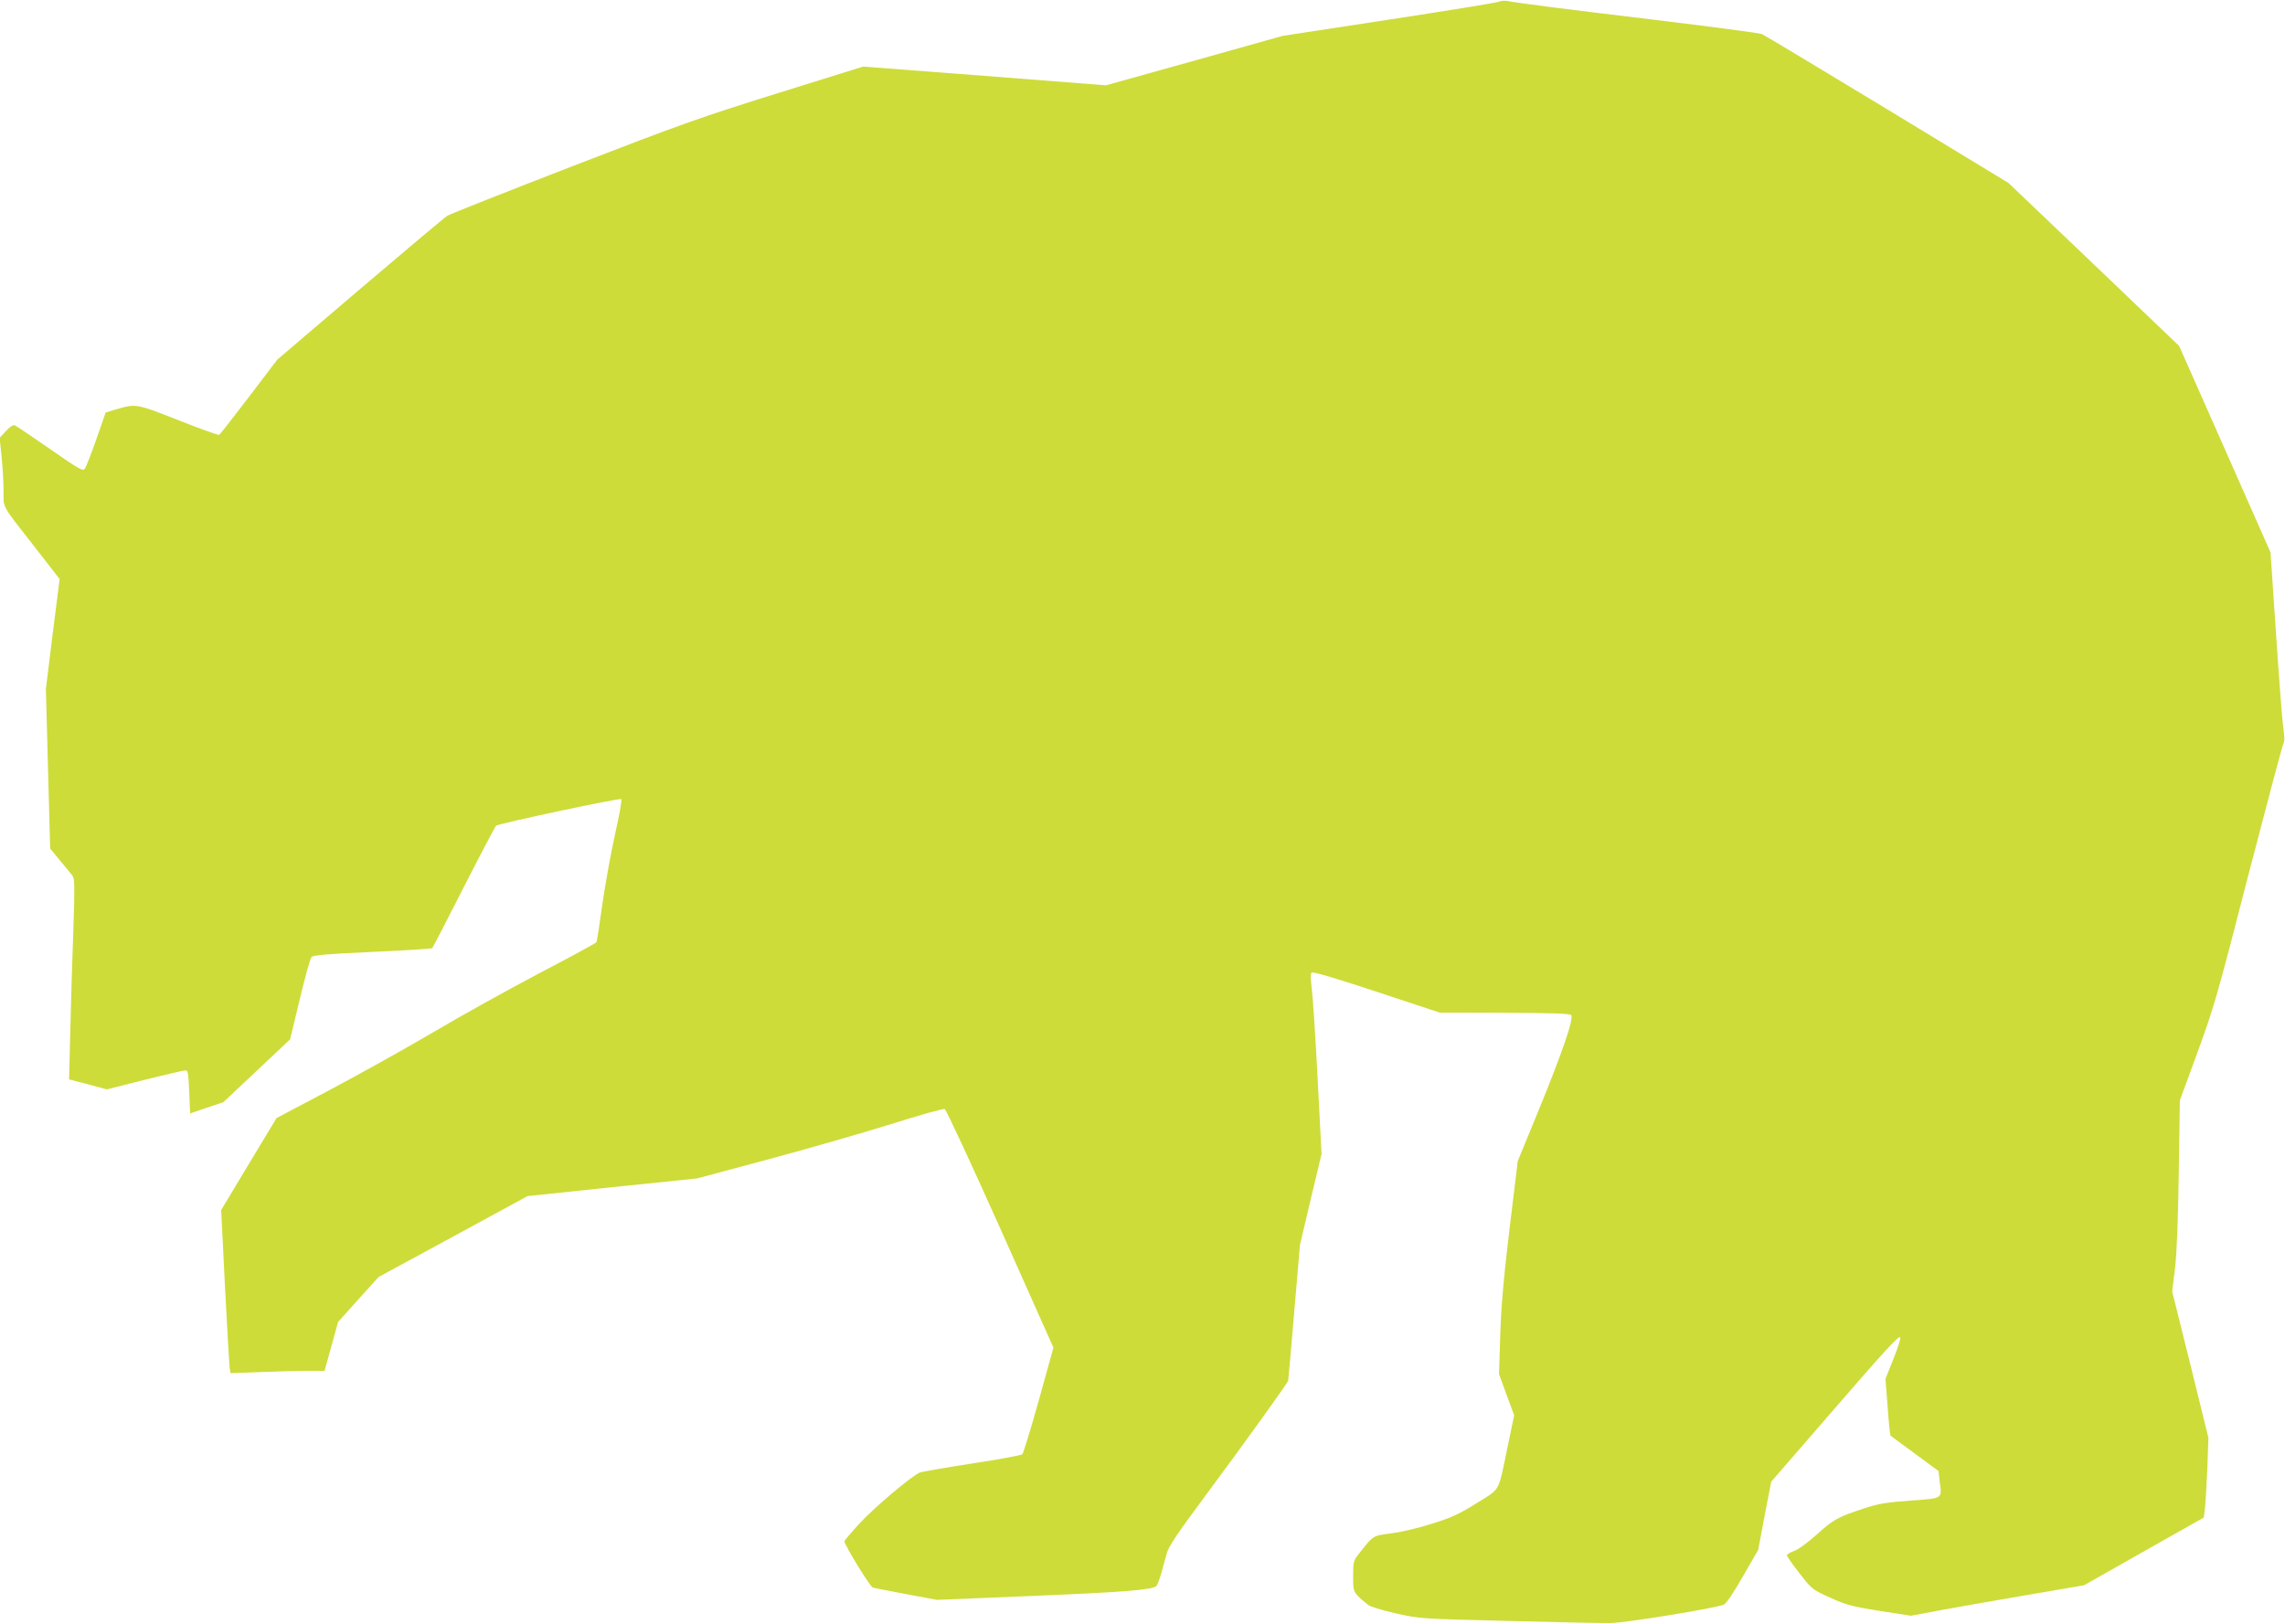
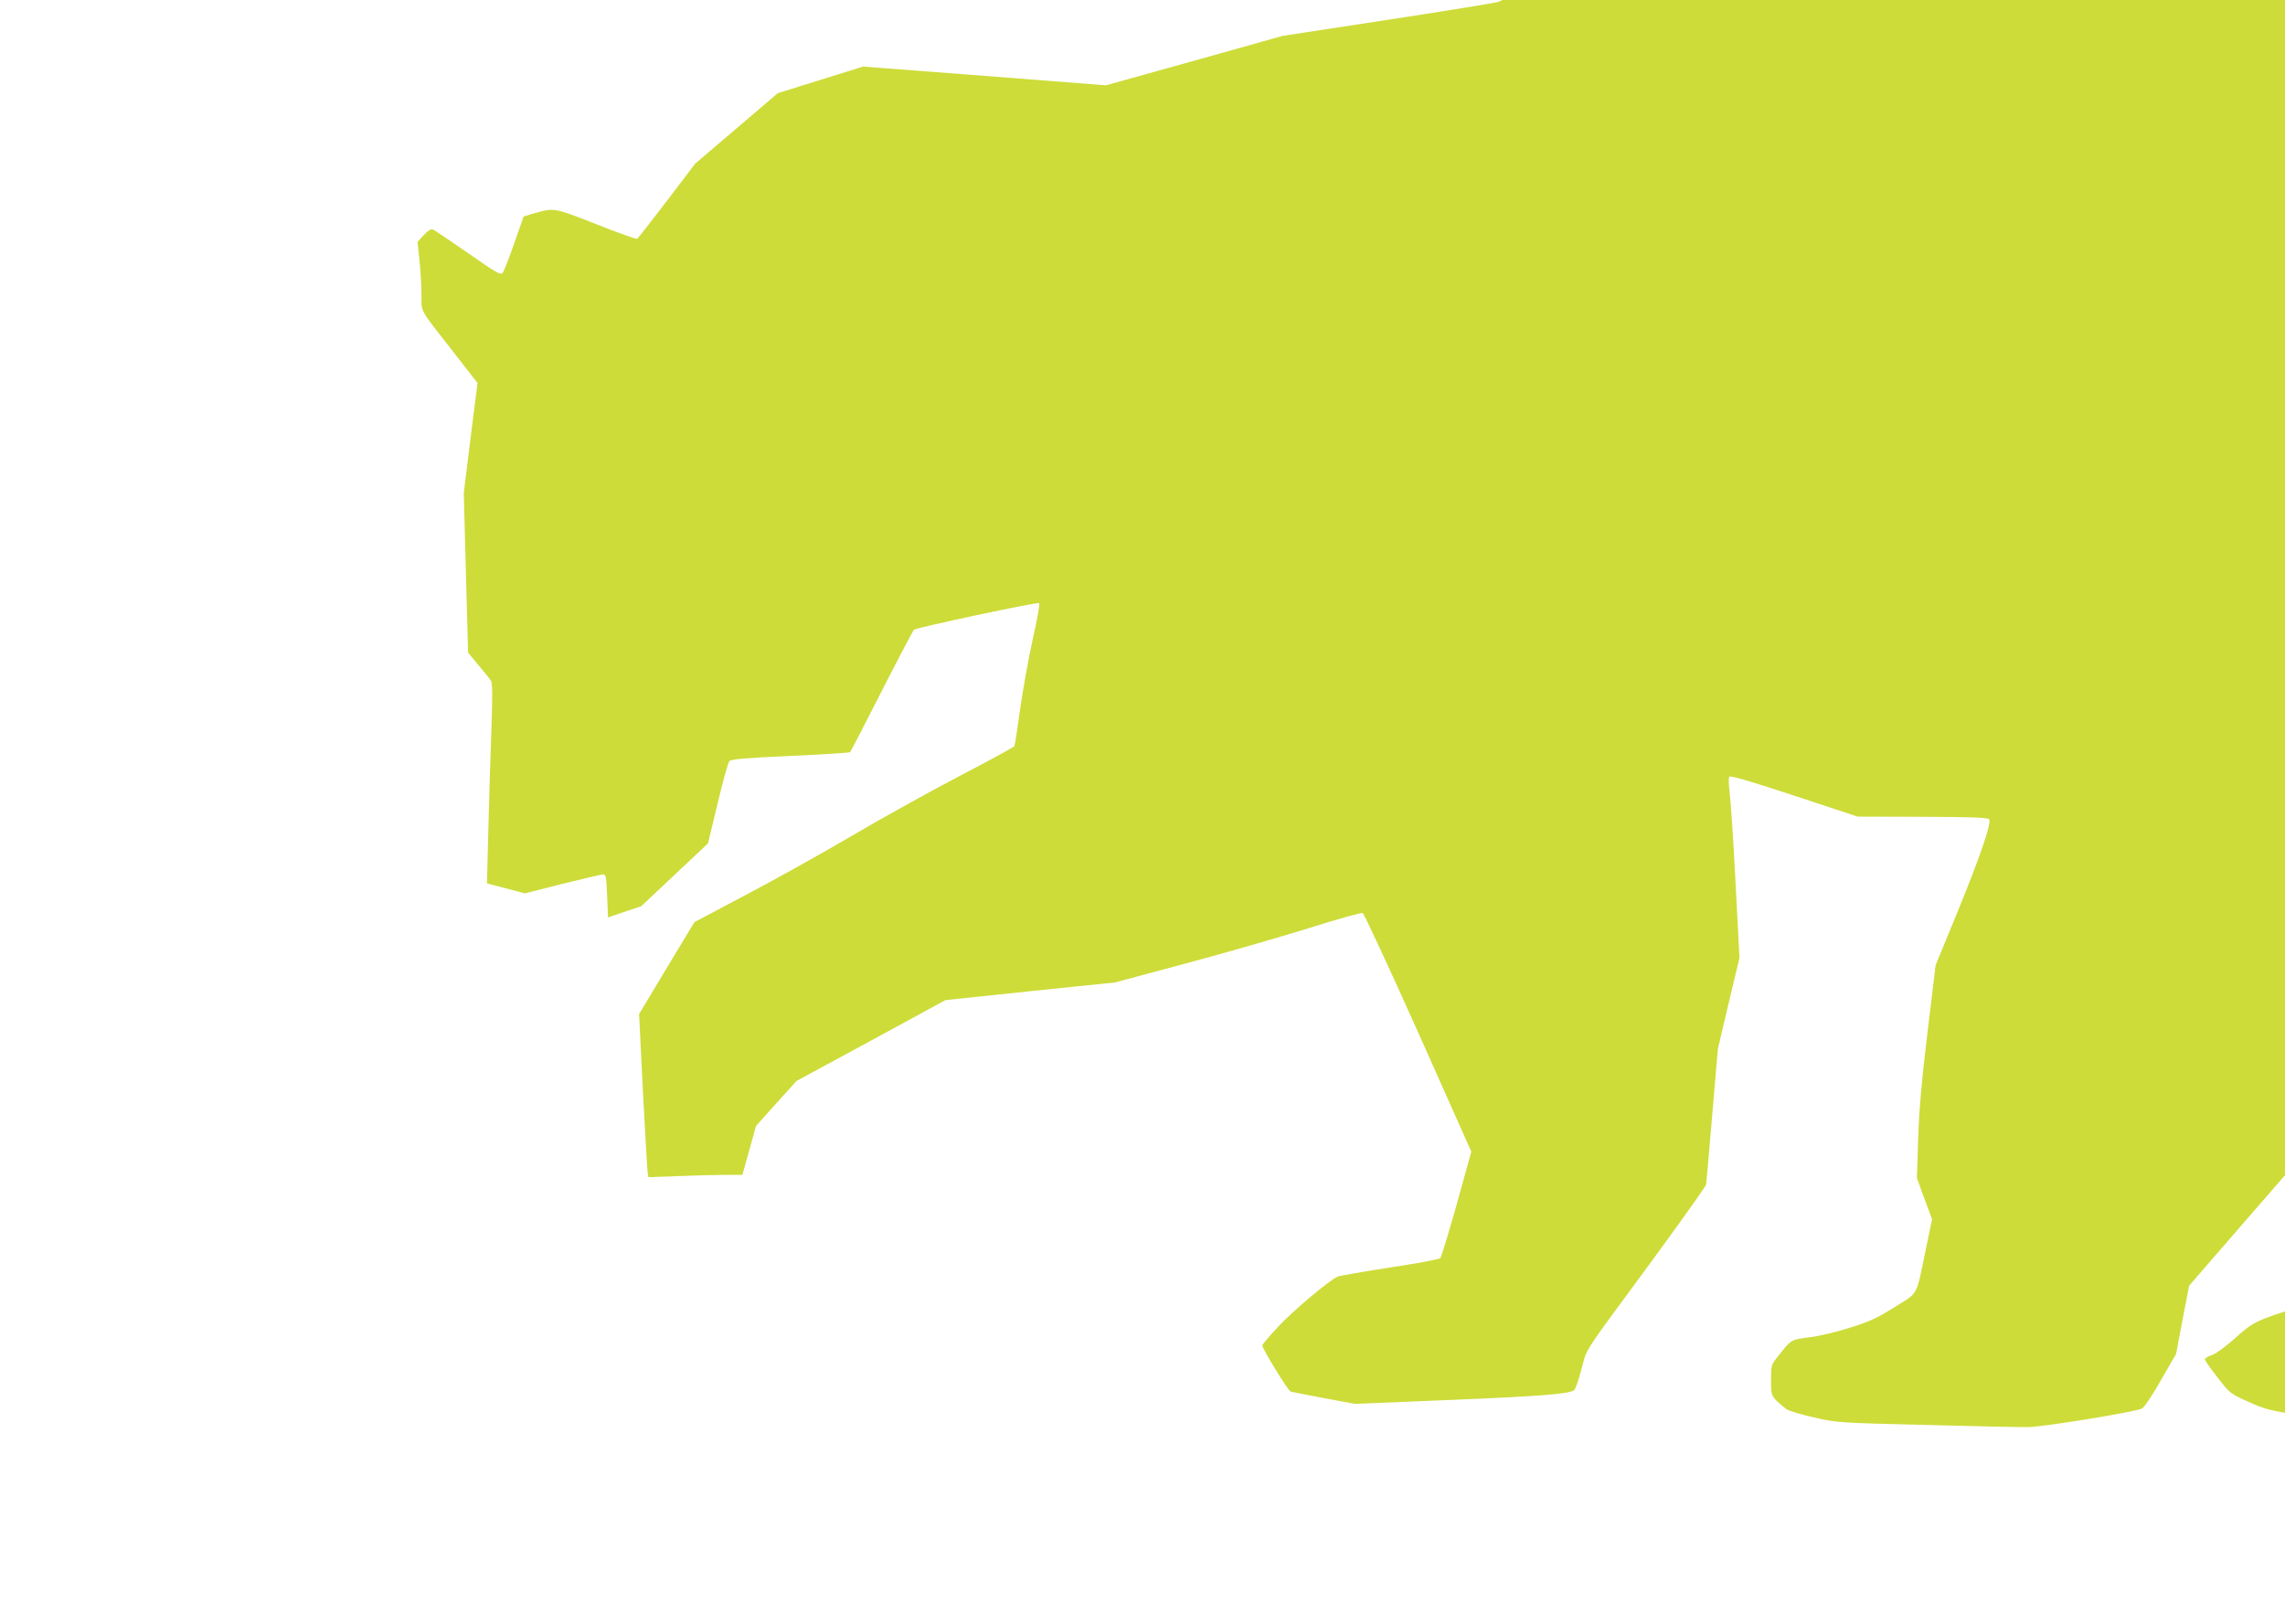
<svg xmlns="http://www.w3.org/2000/svg" version="1.0" width="1280pt" height="910pt" viewBox="0 0 1280 910" preserveAspectRatio="xMidYMid meet">
  <g transform="translate(0,910) scale(0.1,-0.1)" fill="#cddc39" stroke="none">
-     <path d="M8395 9090 c-11 -5 -288 -50 -615 -100 l-595 -91 -495 -139 -495 -138 -680 53 -680 52 -478 -149 c-430 -134 -545 -175 -1150 -409 -370 -143 -684 -268 -700 -277 -15 -9 -236 -195 -491 -412 l-463 -395 -158 -208 c-87 -114 -162 -210 -167 -213 -4 -3 -108 34 -229 82 -239 94 -236 93 -351 60 l-56 -17 -52 -149 c-29 -83 -58 -157 -65 -166 -11 -15 -32 -3 -194 110 -101 70 -190 130 -198 133 -10 4 -28 -8 -50 -32 l-35 -38 11 -106 c6 -58 11 -144 11 -191 0 -100 -15 -72 174 -314 l140 -180 -39 -308 -38 -308 12 -447 12 -447 57 -69 c31 -37 63 -76 70 -86 10 -15 11 -74 3 -297 -6 -154 -13 -405 -17 -560 l-7 -281 106 -28 106 -28 209 53 c116 28 218 53 228 53 17 2 19 -9 24 -119 l5 -122 93 32 93 31 187 176 187 176 54 224 c29 123 59 230 66 237 9 11 95 18 341 29 181 8 332 18 335 21 4 4 84 159 178 344 95 186 176 340 180 342 22 14 694 157 701 149 5 -4 -11 -93 -35 -198 -23 -104 -55 -281 -71 -392 -15 -111 -30 -207 -33 -212 -4 -5 -148 -84 -321 -174 -173 -91 -443 -241 -600 -334 -157 -92 -417 -237 -578 -322 l-293 -155 -155 -257 -155 -258 21 -423 c12 -233 24 -438 26 -457 l5 -34 166 6 c92 4 210 7 263 7 l98 0 38 137 38 137 113 126 114 126 417 226 417 227 475 50 475 49 395 106 c217 58 526 147 687 197 160 51 298 89 305 86 8 -3 148 -305 312 -671 l297 -666 -81 -292 c-45 -161 -87 -298 -93 -305 -7 -6 -133 -30 -282 -52 -148 -23 -280 -46 -293 -51 -48 -21 -260 -200 -339 -287 -46 -50 -83 -94 -83 -98 0 -19 144 -255 159 -259 9 -3 93 -19 188 -37 l172 -32 533 22 c510 21 676 34 696 56 6 6 17 37 27 70 9 33 23 84 31 113 12 41 60 112 222 330 215 290 452 619 458 637 1 5 17 179 34 385 l32 375 60 255 61 255 -22 424 c-12 234 -27 460 -33 504 -6 51 -7 82 -1 88 7 7 137 -32 364 -107 l354 -117 362 -1 c261 -1 365 -4 374 -13 17 -17 -50 -212 -186 -543 l-113 -275 -46 -380 c-34 -282 -47 -437 -52 -597 l-7 -216 42 -115 43 -116 -36 -173 c-55 -264 -38 -234 -172 -318 -96 -60 -139 -81 -248 -115 -74 -24 -174 -48 -230 -55 -107 -14 -101 -10 -180 -110 -35 -44 -36 -48 -36 -131 0 -92 -1 -91 85 -161 11 -9 81 -30 155 -47 134 -30 138 -30 625 -42 270 -7 528 -13 575 -12 80 0 583 82 636 103 13 5 55 66 107 158 l86 149 36 191 37 191 299 345 c340 393 414 474 424 464 4 -4 -13 -58 -38 -120 l-45 -113 12 -157 c6 -86 14 -159 16 -161 3 -2 64 -48 137 -101 l132 -97 6 -53 c14 -106 23 -99 -164 -113 -136 -10 -179 -17 -260 -44 -148 -49 -170 -61 -265 -147 -52 -46 -105 -85 -128 -92 -21 -7 -38 -18 -38 -24 0 -6 32 -51 71 -101 69 -89 72 -91 172 -136 90 -41 122 -49 277 -74 l175 -27 165 31 c91 17 309 55 485 85 l320 55 335 190 335 189 7 53 c3 30 9 130 13 224 l6 170 -101 410 -102 410 16 130 c10 87 17 263 21 535 l6 405 99 270 c92 251 112 320 284 990 103 396 191 728 197 739 7 13 7 38 0 85 -6 36 -24 273 -41 526 l-31 460 -256 579 -256 578 -478 457 -478 456 -678 412 c-373 226 -689 416 -703 422 -14 6 -288 42 -610 81 -531 64 -750 92 -820 105 -14 2 -34 0 -45 -5z" />
+     <path d="M8395 9090 c-11 -5 -288 -50 -615 -100 l-595 -91 -495 -139 -495 -138 -680 53 -680 52 -478 -149 l-463 -395 -158 -208 c-87 -114 -162 -210 -167 -213 -4 -3 -108 34 -229 82 -239 94 -236 93 -351 60 l-56 -17 -52 -149 c-29 -83 -58 -157 -65 -166 -11 -15 -32 -3 -194 110 -101 70 -190 130 -198 133 -10 4 -28 -8 -50 -32 l-35 -38 11 -106 c6 -58 11 -144 11 -191 0 -100 -15 -72 174 -314 l140 -180 -39 -308 -38 -308 12 -447 12 -447 57 -69 c31 -37 63 -76 70 -86 10 -15 11 -74 3 -297 -6 -154 -13 -405 -17 -560 l-7 -281 106 -28 106 -28 209 53 c116 28 218 53 228 53 17 2 19 -9 24 -119 l5 -122 93 32 93 31 187 176 187 176 54 224 c29 123 59 230 66 237 9 11 95 18 341 29 181 8 332 18 335 21 4 4 84 159 178 344 95 186 176 340 180 342 22 14 694 157 701 149 5 -4 -11 -93 -35 -198 -23 -104 -55 -281 -71 -392 -15 -111 -30 -207 -33 -212 -4 -5 -148 -84 -321 -174 -173 -91 -443 -241 -600 -334 -157 -92 -417 -237 -578 -322 l-293 -155 -155 -257 -155 -258 21 -423 c12 -233 24 -438 26 -457 l5 -34 166 6 c92 4 210 7 263 7 l98 0 38 137 38 137 113 126 114 126 417 226 417 227 475 50 475 49 395 106 c217 58 526 147 687 197 160 51 298 89 305 86 8 -3 148 -305 312 -671 l297 -666 -81 -292 c-45 -161 -87 -298 -93 -305 -7 -6 -133 -30 -282 -52 -148 -23 -280 -46 -293 -51 -48 -21 -260 -200 -339 -287 -46 -50 -83 -94 -83 -98 0 -19 144 -255 159 -259 9 -3 93 -19 188 -37 l172 -32 533 22 c510 21 676 34 696 56 6 6 17 37 27 70 9 33 23 84 31 113 12 41 60 112 222 330 215 290 452 619 458 637 1 5 17 179 34 385 l32 375 60 255 61 255 -22 424 c-12 234 -27 460 -33 504 -6 51 -7 82 -1 88 7 7 137 -32 364 -107 l354 -117 362 -1 c261 -1 365 -4 374 -13 17 -17 -50 -212 -186 -543 l-113 -275 -46 -380 c-34 -282 -47 -437 -52 -597 l-7 -216 42 -115 43 -116 -36 -173 c-55 -264 -38 -234 -172 -318 -96 -60 -139 -81 -248 -115 -74 -24 -174 -48 -230 -55 -107 -14 -101 -10 -180 -110 -35 -44 -36 -48 -36 -131 0 -92 -1 -91 85 -161 11 -9 81 -30 155 -47 134 -30 138 -30 625 -42 270 -7 528 -13 575 -12 80 0 583 82 636 103 13 5 55 66 107 158 l86 149 36 191 37 191 299 345 c340 393 414 474 424 464 4 -4 -13 -58 -38 -120 l-45 -113 12 -157 c6 -86 14 -159 16 -161 3 -2 64 -48 137 -101 l132 -97 6 -53 c14 -106 23 -99 -164 -113 -136 -10 -179 -17 -260 -44 -148 -49 -170 -61 -265 -147 -52 -46 -105 -85 -128 -92 -21 -7 -38 -18 -38 -24 0 -6 32 -51 71 -101 69 -89 72 -91 172 -136 90 -41 122 -49 277 -74 l175 -27 165 31 c91 17 309 55 485 85 l320 55 335 190 335 189 7 53 c3 30 9 130 13 224 l6 170 -101 410 -102 410 16 130 c10 87 17 263 21 535 l6 405 99 270 c92 251 112 320 284 990 103 396 191 728 197 739 7 13 7 38 0 85 -6 36 -24 273 -41 526 l-31 460 -256 579 -256 578 -478 457 -478 456 -678 412 c-373 226 -689 416 -703 422 -14 6 -288 42 -610 81 -531 64 -750 92 -820 105 -14 2 -34 0 -45 -5z" />
  </g>
</svg>